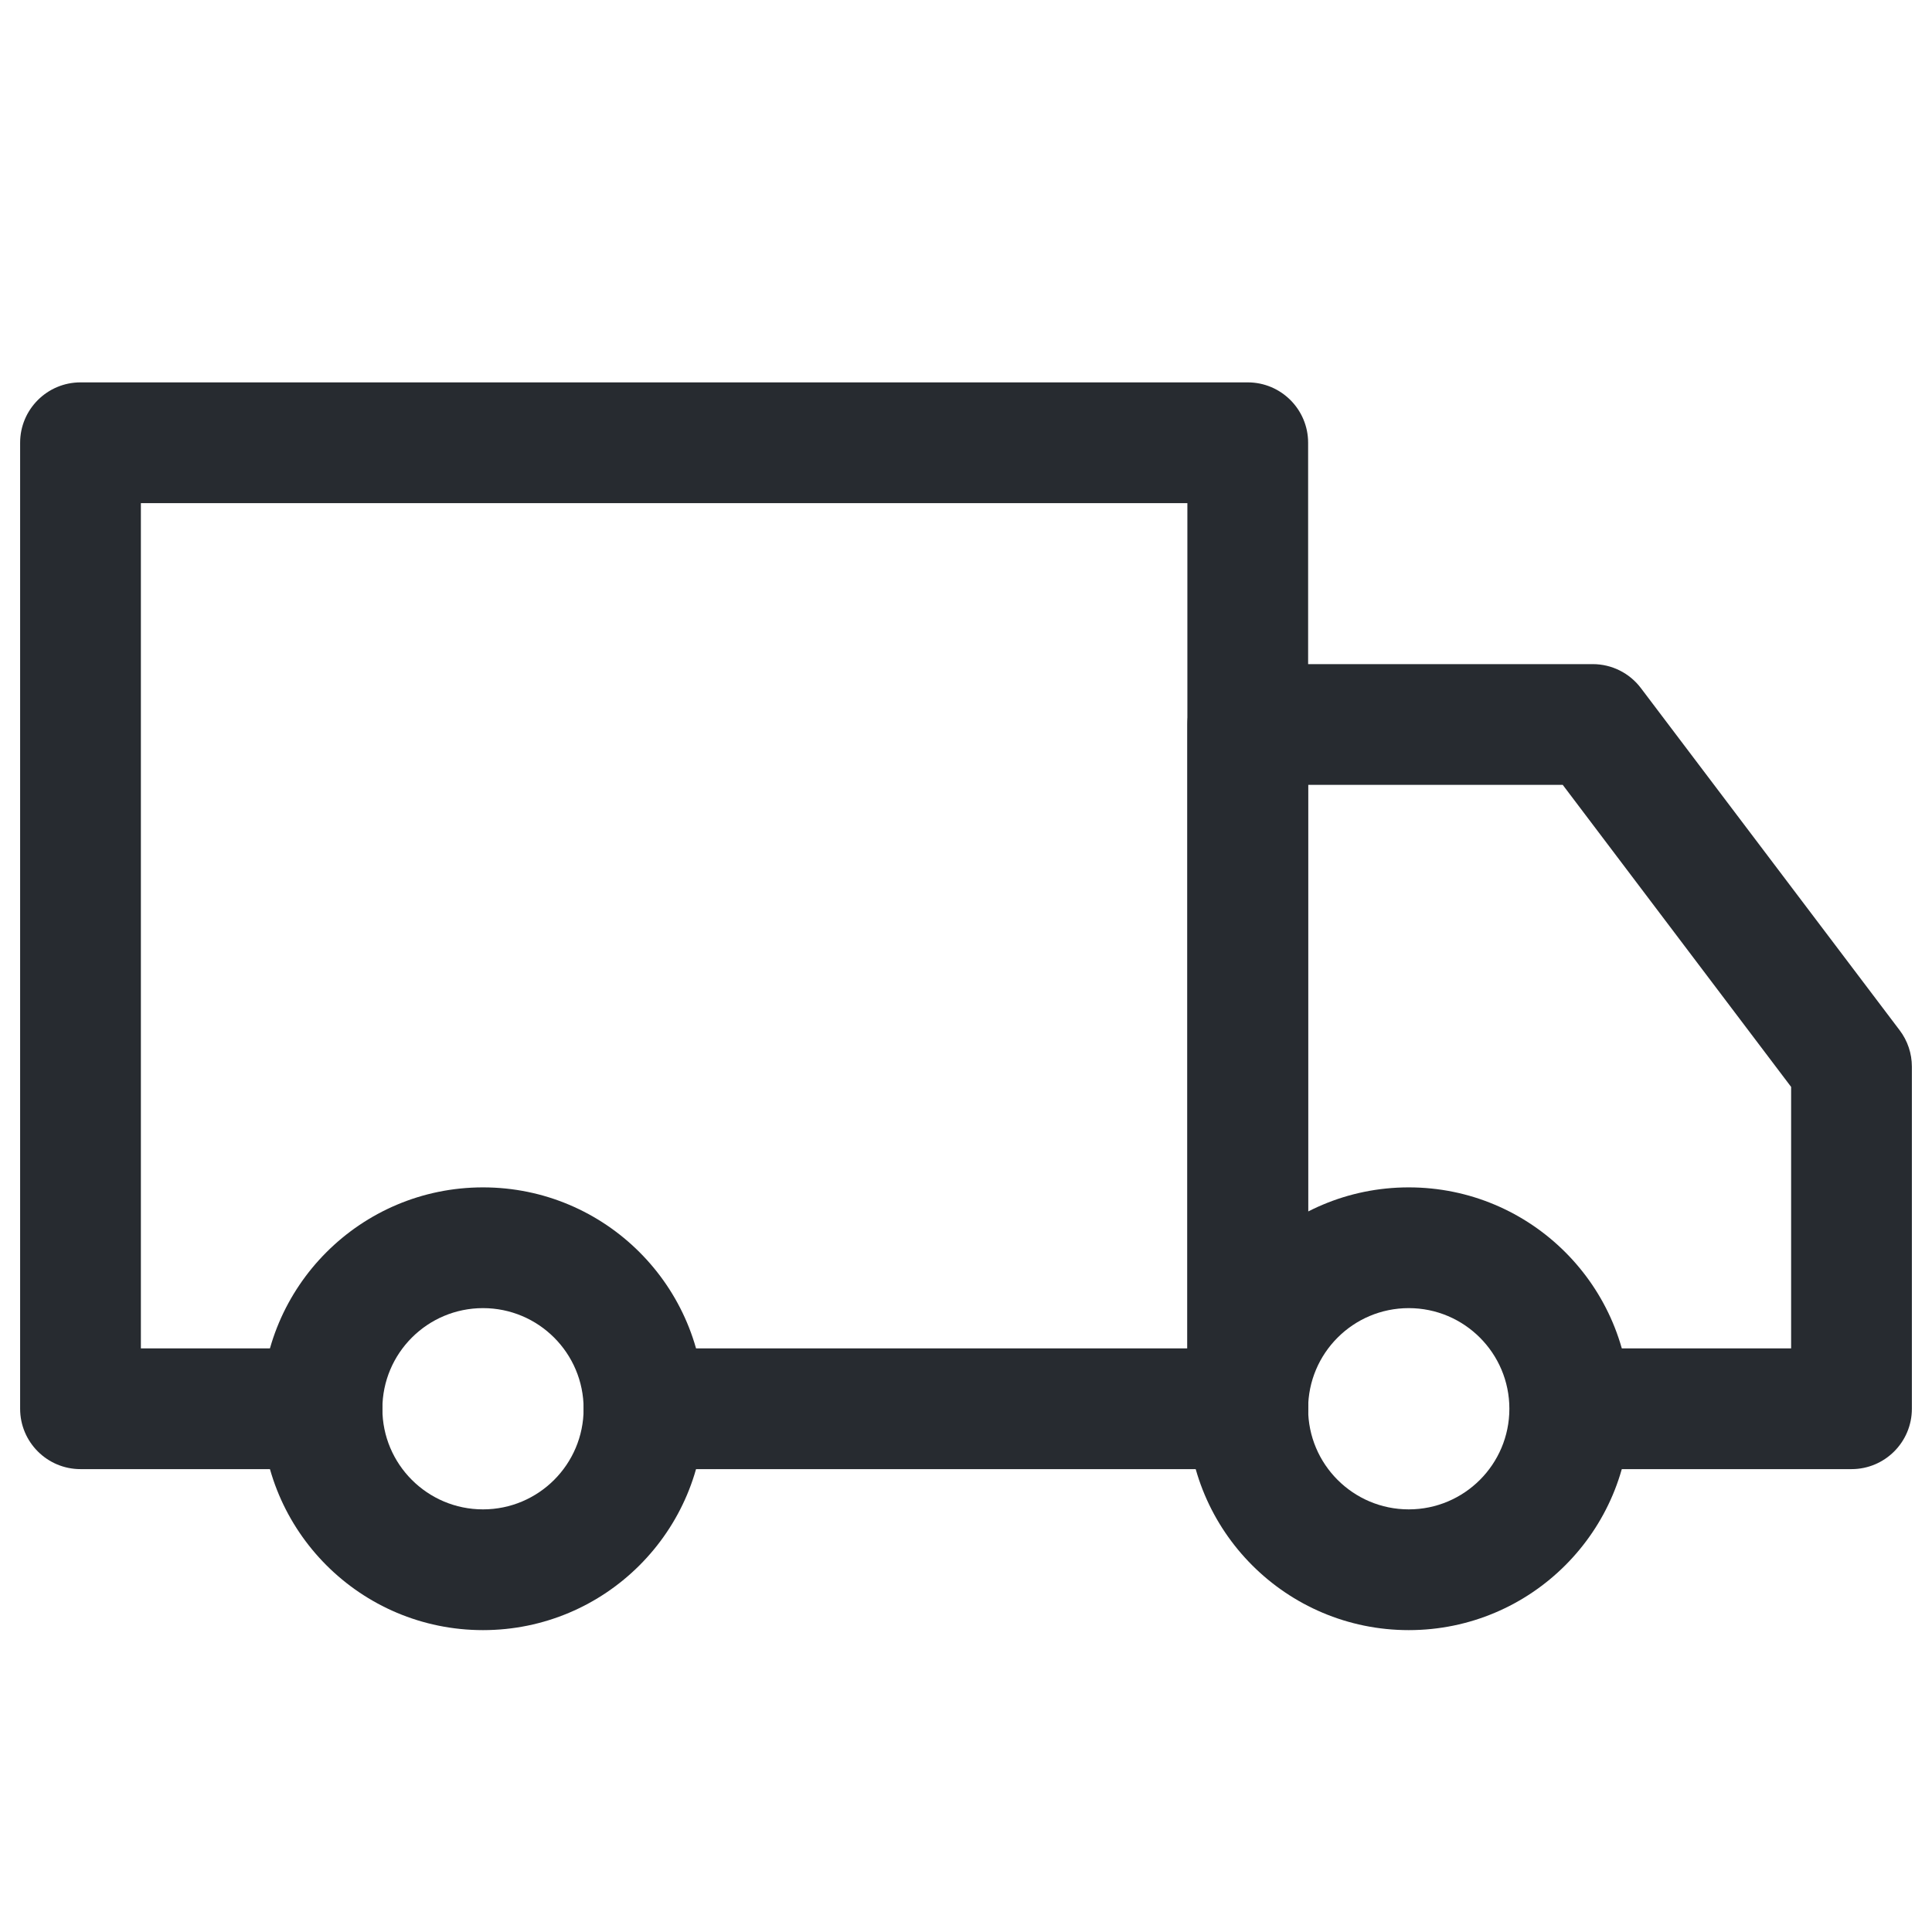
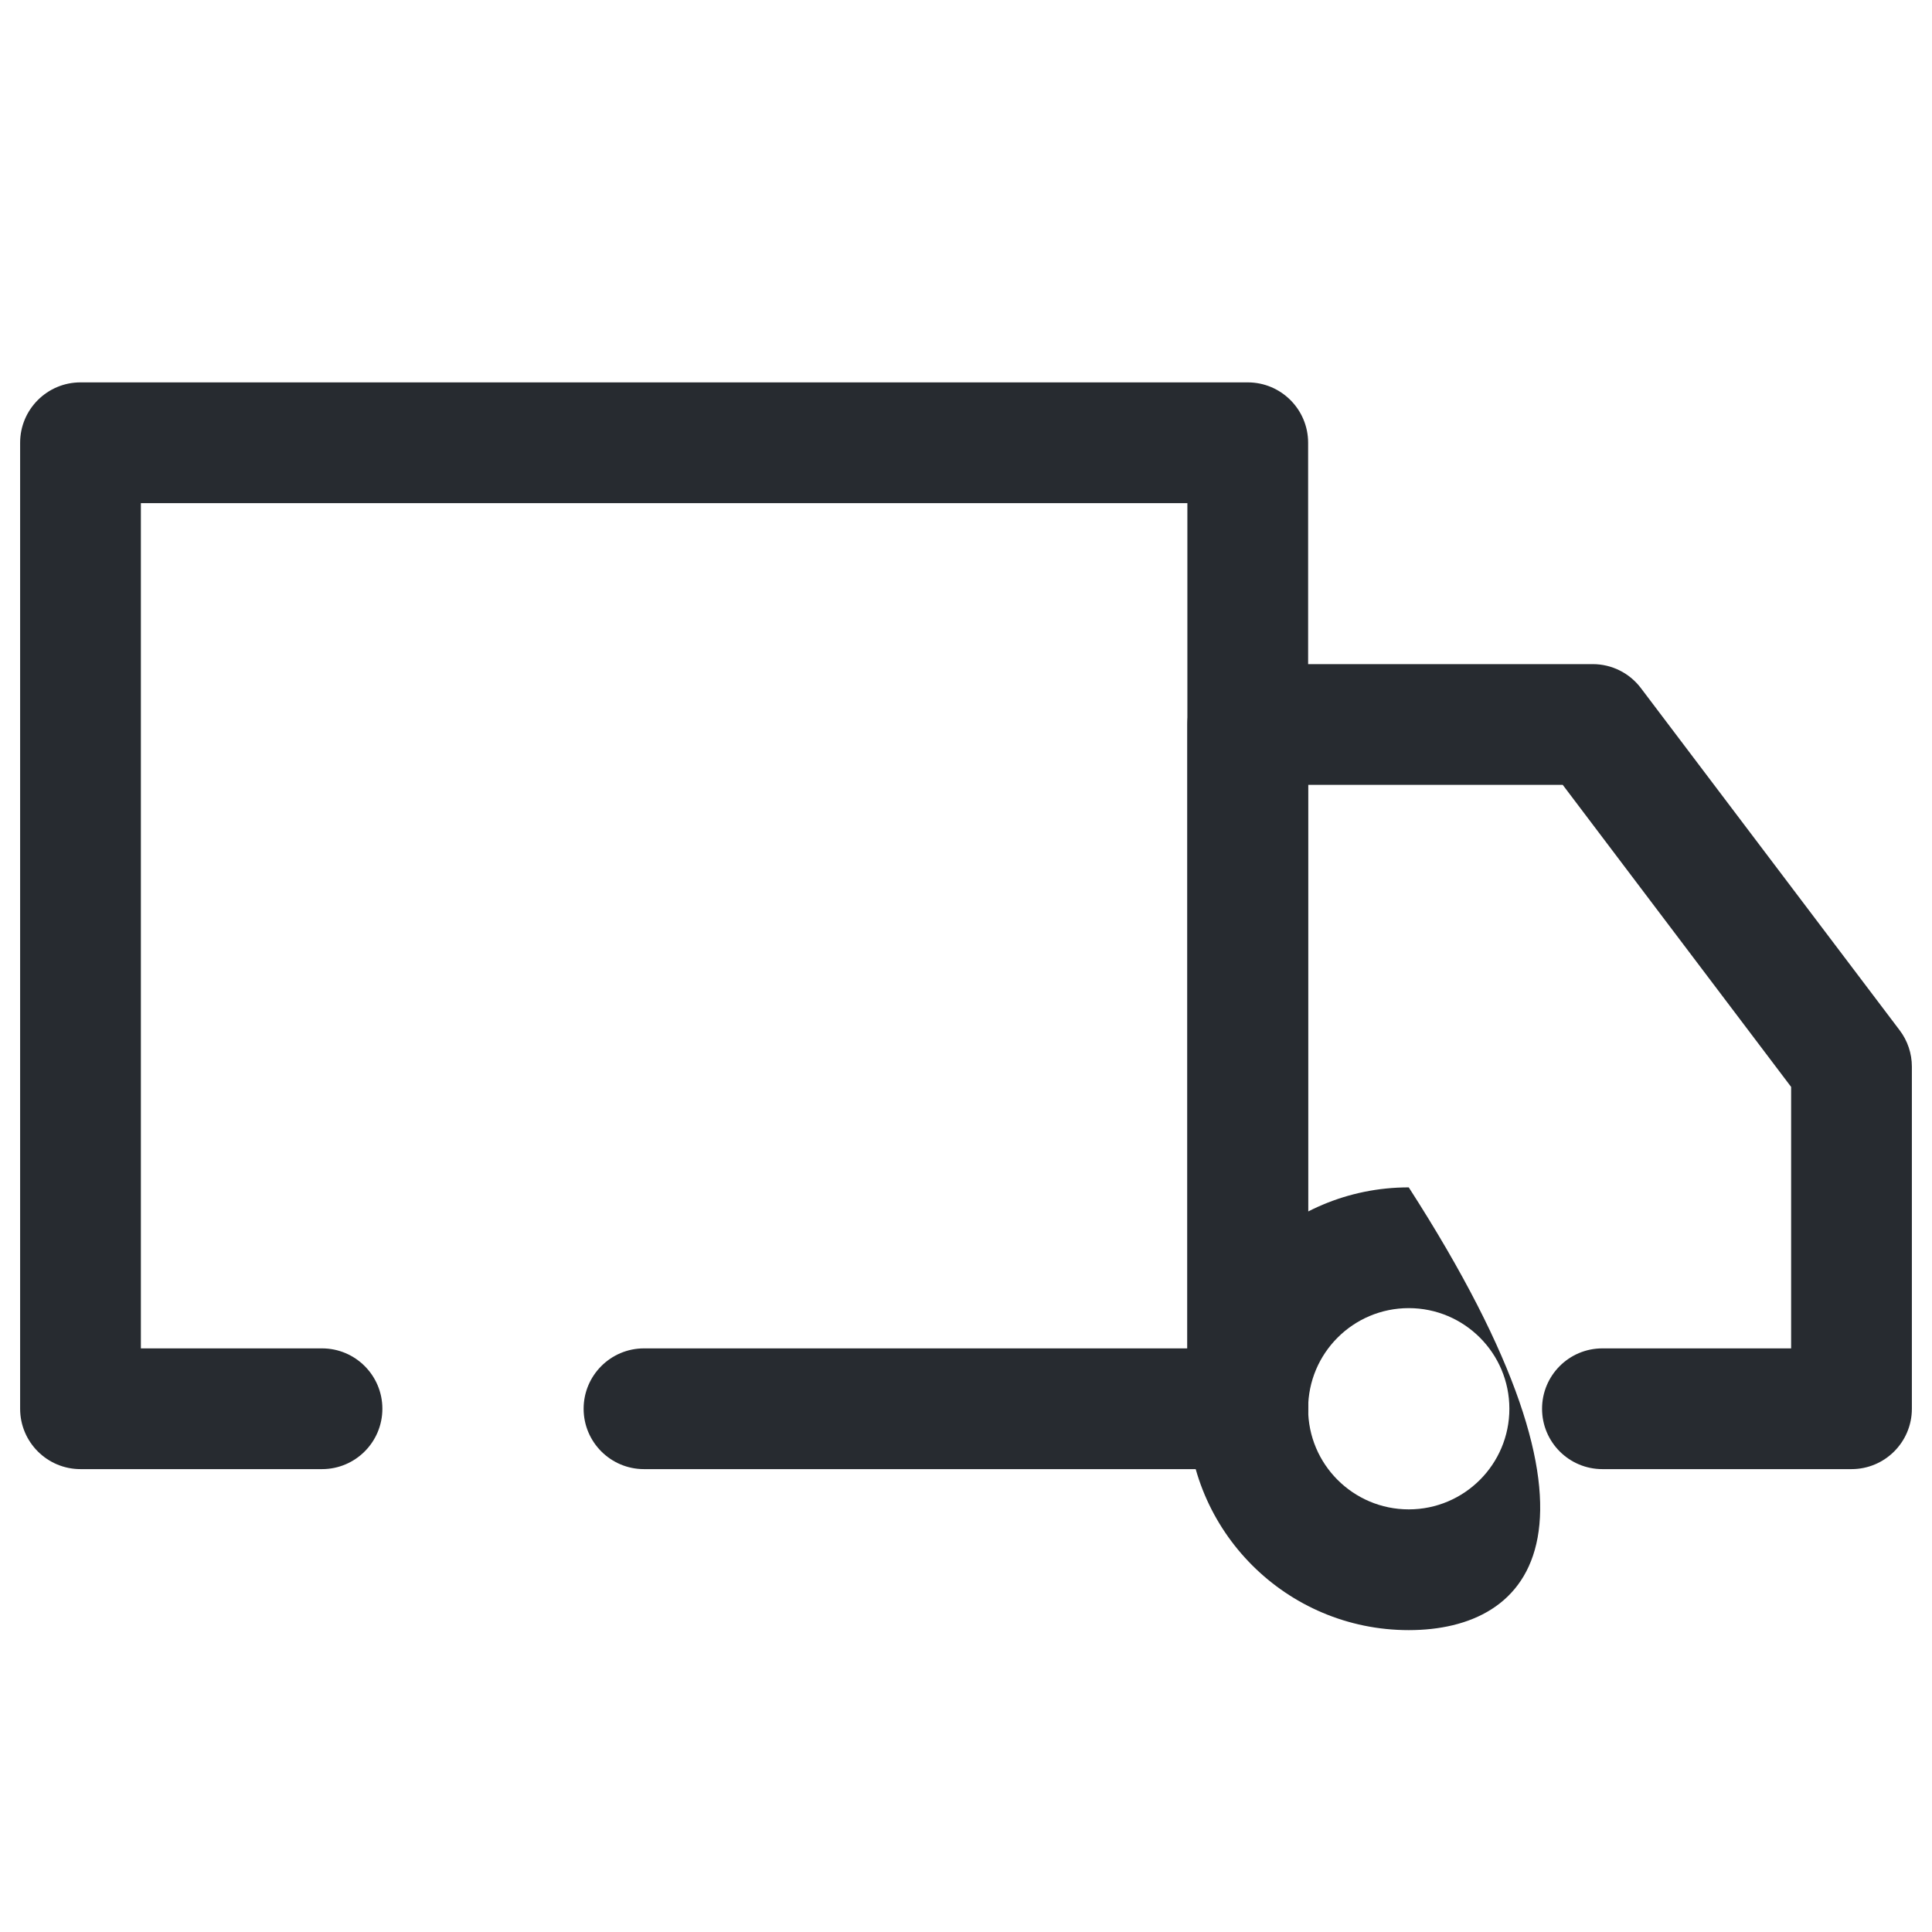
<svg xmlns="http://www.w3.org/2000/svg" width="24" height="24" viewBox="0 0 24 24" fill="none">
-   <path fill-rule="evenodd" clip-rule="evenodd" d="M3.25 17.5C3.25 15.981 4.481 14.75 6 14.75C7.519 14.75 8.75 15.981 8.75 17.5C8.75 19.019 7.519 20.25 6 20.25C4.481 20.25 3.25 19.019 3.25 17.5ZM6 16.25C5.31 16.25 4.75 16.81 4.75 17.5C4.75 18.19 5.31 18.75 6 18.75C6.69 18.75 7.25 18.19 7.25 17.5C7.25 16.81 6.69 16.25 6 16.25Z" fill="#272B30" />
-   <path fill-rule="evenodd" clip-rule="evenodd" d="M14.75 17.5C14.75 15.981 15.981 14.75 17.5 14.75C19.019 14.75 20.25 15.981 20.25 17.5C20.25 19.019 19.019 20.25 17.5 20.25C15.981 20.25 14.75 19.019 14.75 17.5ZM17.5 16.25C16.81 16.25 16.25 16.81 16.25 17.5C16.25 18.19 16.81 18.75 17.5 18.75C18.19 18.75 18.75 18.19 18.75 17.5C18.75 16.81 18.19 16.25 17.5 16.25Z" fill="#272B30" />
+   <path fill-rule="evenodd" clip-rule="evenodd" d="M14.75 17.5C14.75 15.981 15.981 14.75 17.5 14.75C20.25 19.019 19.019 20.25 17.5 20.25C15.981 20.25 14.75 19.019 14.75 17.5ZM17.5 16.25C16.81 16.25 16.25 16.81 16.25 17.5C16.25 18.19 16.81 18.75 17.5 18.75C18.19 18.75 18.75 18.19 18.75 17.5C18.75 16.81 18.19 16.25 17.5 16.25Z" fill="#272B30" />
  <path fill-rule="evenodd" clip-rule="evenodd" d="M0.25 5.5C0.25 5.086 0.586 4.75 1 4.75H15.5C15.914 4.75 16.25 5.086 16.25 5.5V17.5C16.25 17.914 15.914 18.25 15.5 18.25H8C7.586 18.25 7.25 17.914 7.25 17.5C7.25 17.086 7.586 16.75 8 16.75H14.75V6.25H1.75V16.75H4C4.414 16.75 4.75 17.086 4.75 17.5C4.75 17.914 4.414 18.25 4 18.25H1C0.586 18.25 0.25 17.914 0.25 17.5V5.5Z" fill="#272B30" />
  <path fill-rule="evenodd" clip-rule="evenodd" d="M14.75 9C14.75 8.586 15.086 8.25 15.5 8.25H19.786C20.021 8.25 20.242 8.36 20.384 8.548L23.598 12.798C23.697 12.928 23.75 13.087 23.75 13.25V17.5C23.75 17.914 23.414 18.25 23 18.25H19.906C19.491 18.25 19.156 17.914 19.156 17.5C19.156 17.086 19.491 16.75 19.906 16.75H22.25V13.502L19.413 9.75H16.25V17.5C16.25 17.914 15.914 18.25 15.5 18.25C15.086 18.25 14.75 17.914 14.75 17.5V9Z" fill="#272B30" />
</svg>